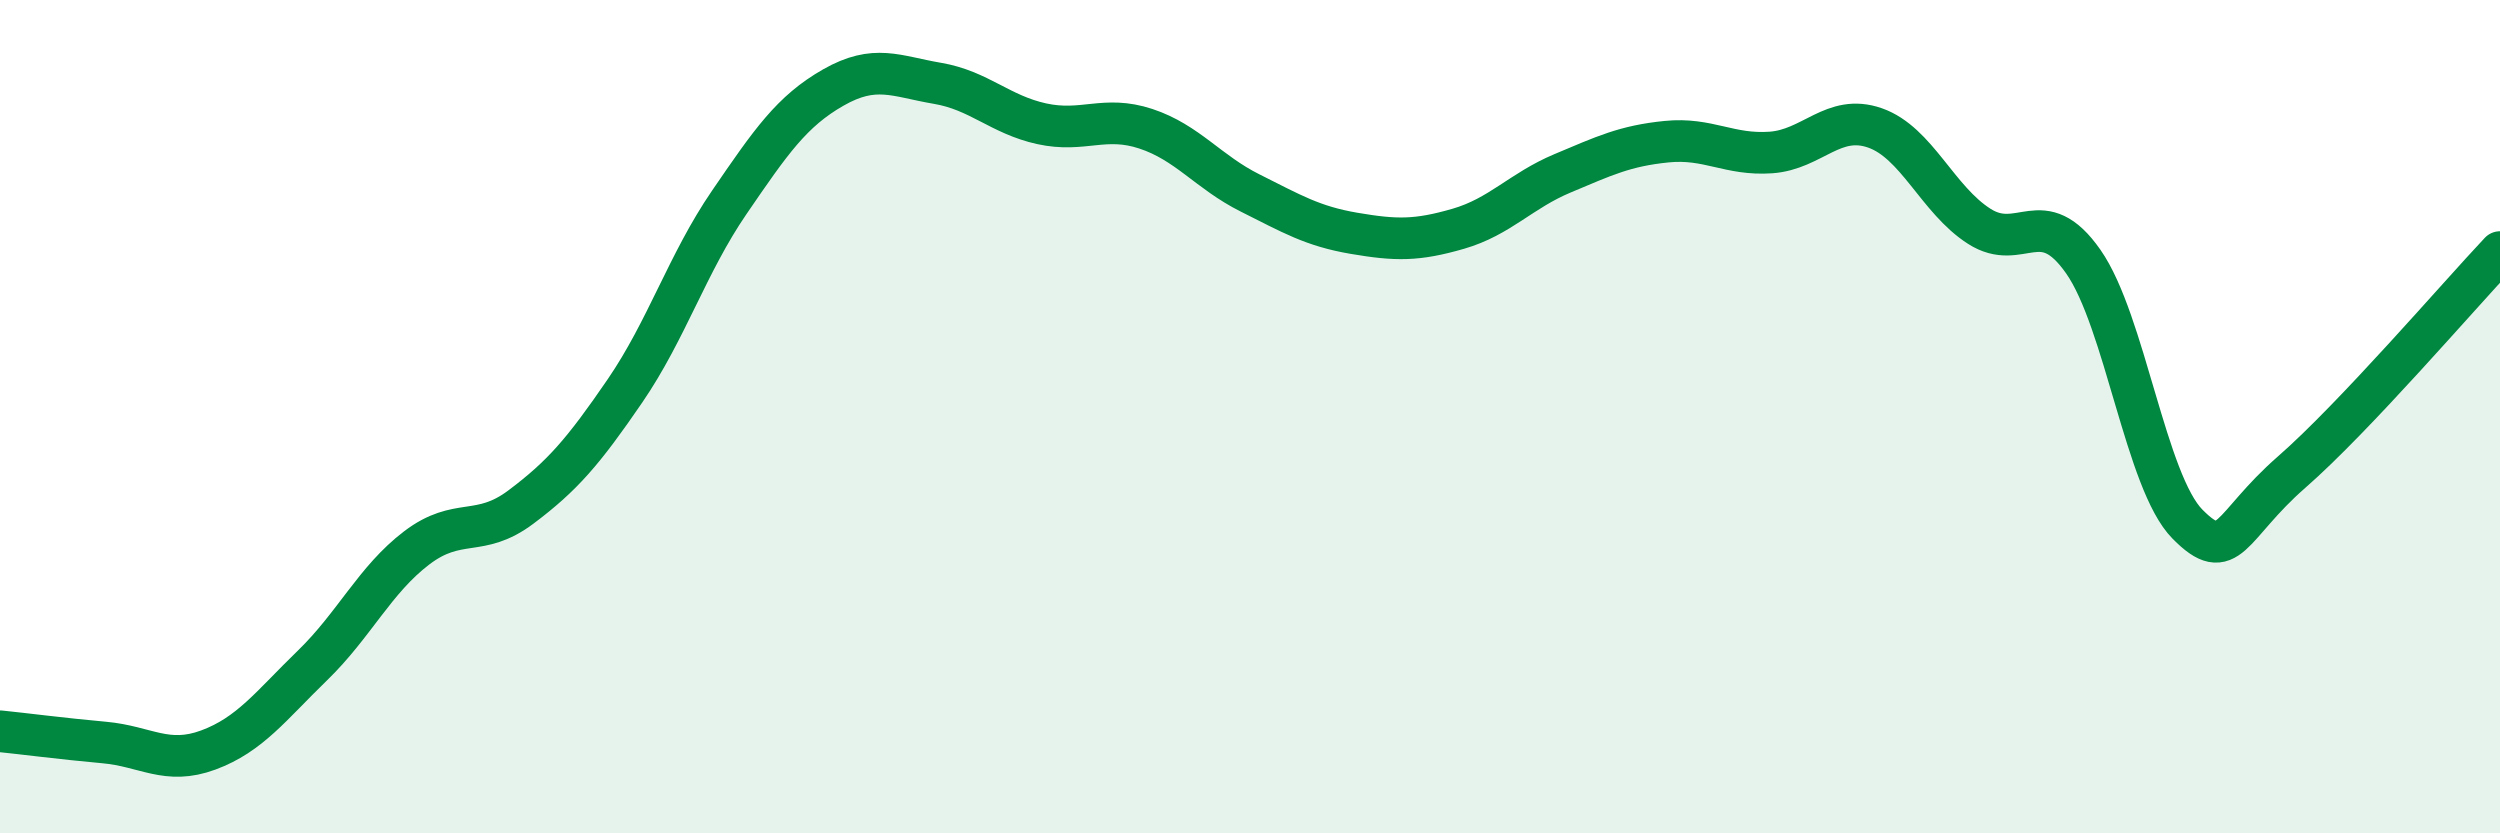
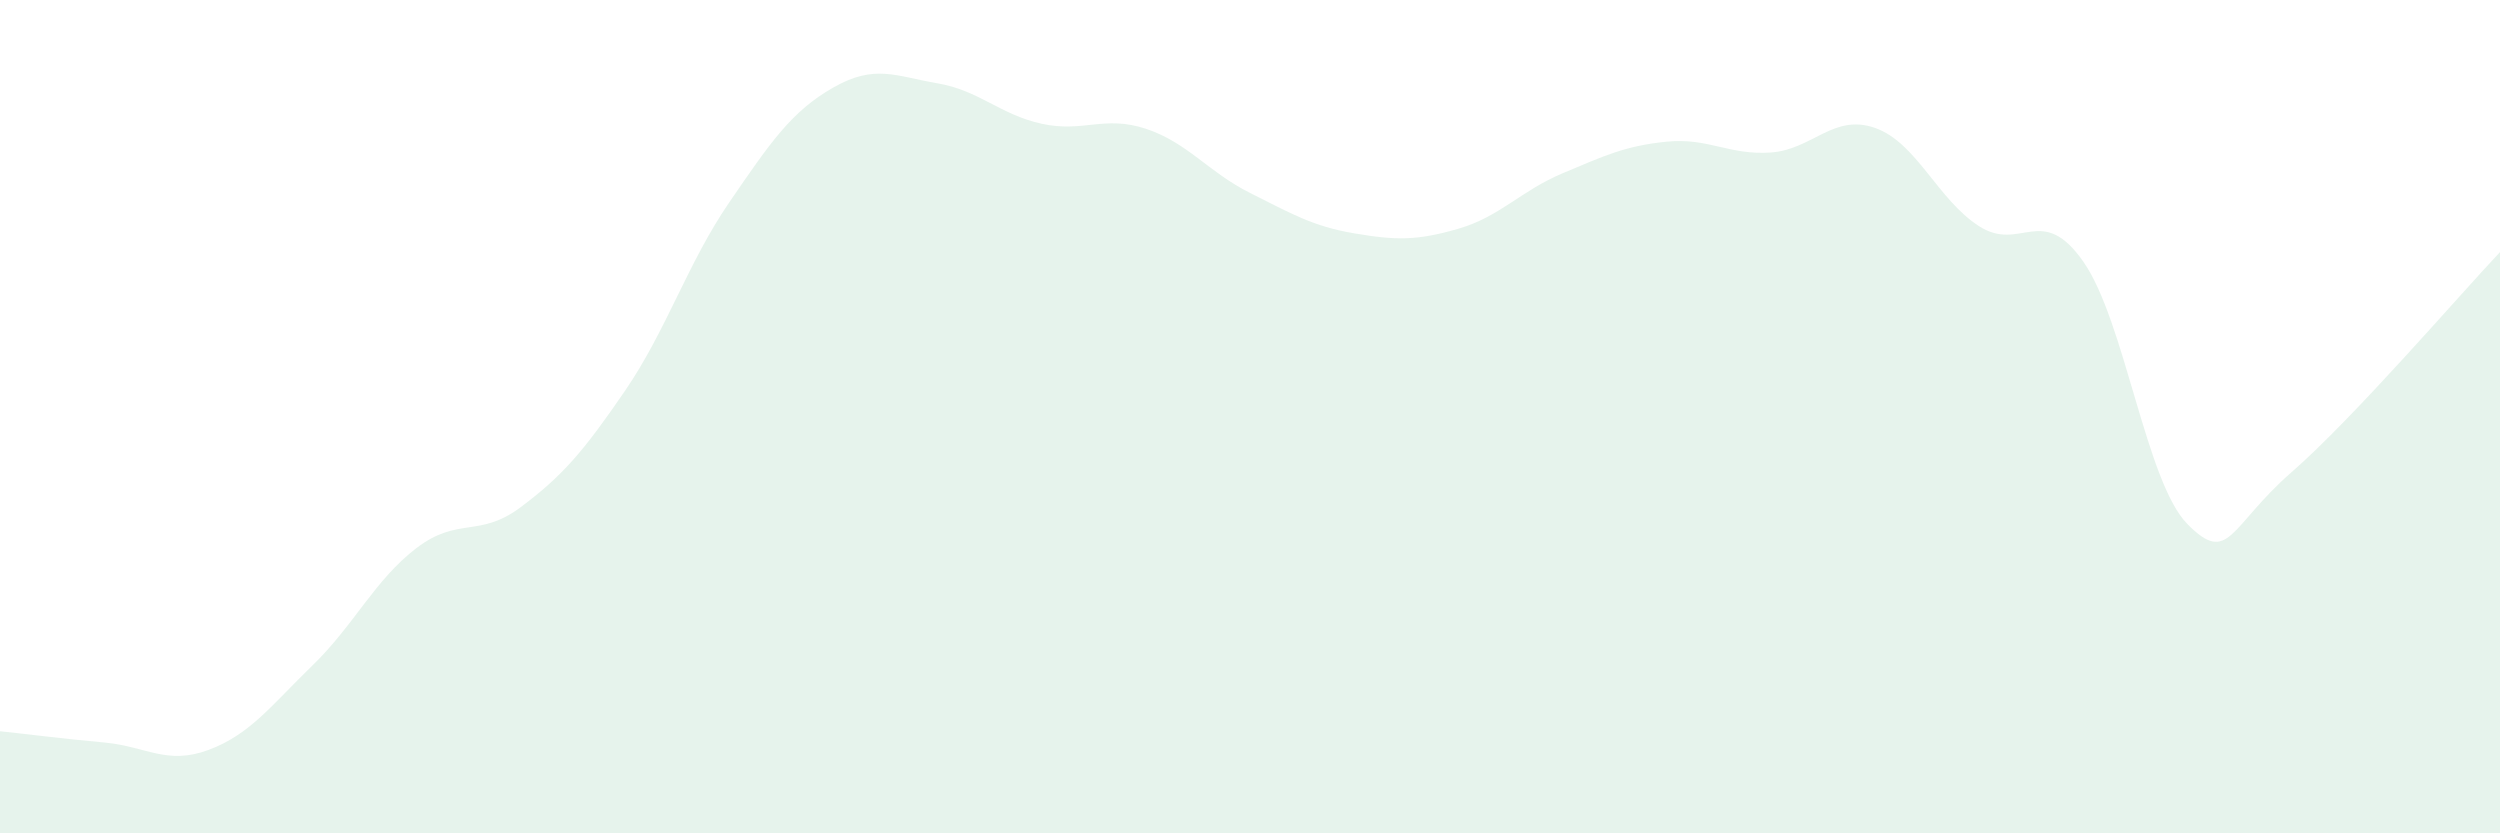
<svg xmlns="http://www.w3.org/2000/svg" width="60" height="20" viewBox="0 0 60 20">
  <path d="M 0,17.55 C 0.5,17.6 1.5,17.73 2.5,17.82 C 3.5,17.91 4,18.37 5,18 C 6,17.63 6.5,16.94 7.5,15.97 C 8.5,15 9,13.91 10,13.15 C 11,12.39 11.5,12.92 12.5,12.17 C 13.5,11.42 14,10.84 15,9.38 C 16,7.92 16.5,6.32 17.5,4.86 C 18.5,3.4 19,2.67 20,2.1 C 21,1.53 21.5,1.83 22.5,2 C 23.5,2.17 24,2.75 25,2.97 C 26,3.19 26.5,2.76 27.5,3.09 C 28.5,3.42 29,4.13 30,4.63 C 31,5.13 31.5,5.43 32.5,5.6 C 33.5,5.77 34,5.78 35,5.49 C 36,5.2 36.5,4.58 37.5,4.16 C 38.5,3.74 39,3.5 40,3.4 C 41,3.3 41.5,3.73 42.5,3.66 C 43.5,3.59 44,2.72 45,3.07 C 46,3.42 46.5,4.79 47.5,5.43 C 48.5,6.07 49,4.85 50,6.28 C 51,7.71 51.5,11.57 52.5,12.58 C 53.5,13.59 53.5,12.64 55,11.33 C 56.5,10.02 59,7.11 60,6.05L60 20L0 20Z" fill="#008740" opacity="0.1" stroke-linecap="round" stroke-linejoin="round" />
-   <path d="M 0,17.55 C 0.5,17.6 1.5,17.73 2.5,17.82 C 3.5,17.91 4,18.37 5,18 C 6,17.63 6.5,16.94 7.5,15.97 C 8.5,15 9,13.91 10,13.15 C 11,12.39 11.5,12.92 12.5,12.17 C 13.5,11.42 14,10.84 15,9.38 C 16,7.92 16.5,6.32 17.5,4.86 C 18.5,3.4 19,2.67 20,2.1 C 21,1.53 21.5,1.83 22.5,2 C 23.5,2.17 24,2.75 25,2.97 C 26,3.19 26.5,2.76 27.5,3.09 C 28.5,3.42 29,4.13 30,4.63 C 31,5.13 31.5,5.43 32.5,5.6 C 33.5,5.77 34,5.78 35,5.49 C 36,5.2 36.5,4.58 37.5,4.16 C 38.5,3.74 39,3.5 40,3.4 C 41,3.3 41.5,3.73 42.5,3.66 C 43.5,3.59 44,2.72 45,3.07 C 46,3.42 46.5,4.79 47.5,5.43 C 48.5,6.07 49,4.85 50,6.28 C 51,7.71 51.5,11.57 52.5,12.58 C 53.5,13.59 53.5,12.64 55,11.33 C 56.5,10.02 59,7.11 60,6.05" stroke="#008740" stroke-width="1" fill="none" stroke-linecap="round" stroke-linejoin="round" />
</svg>